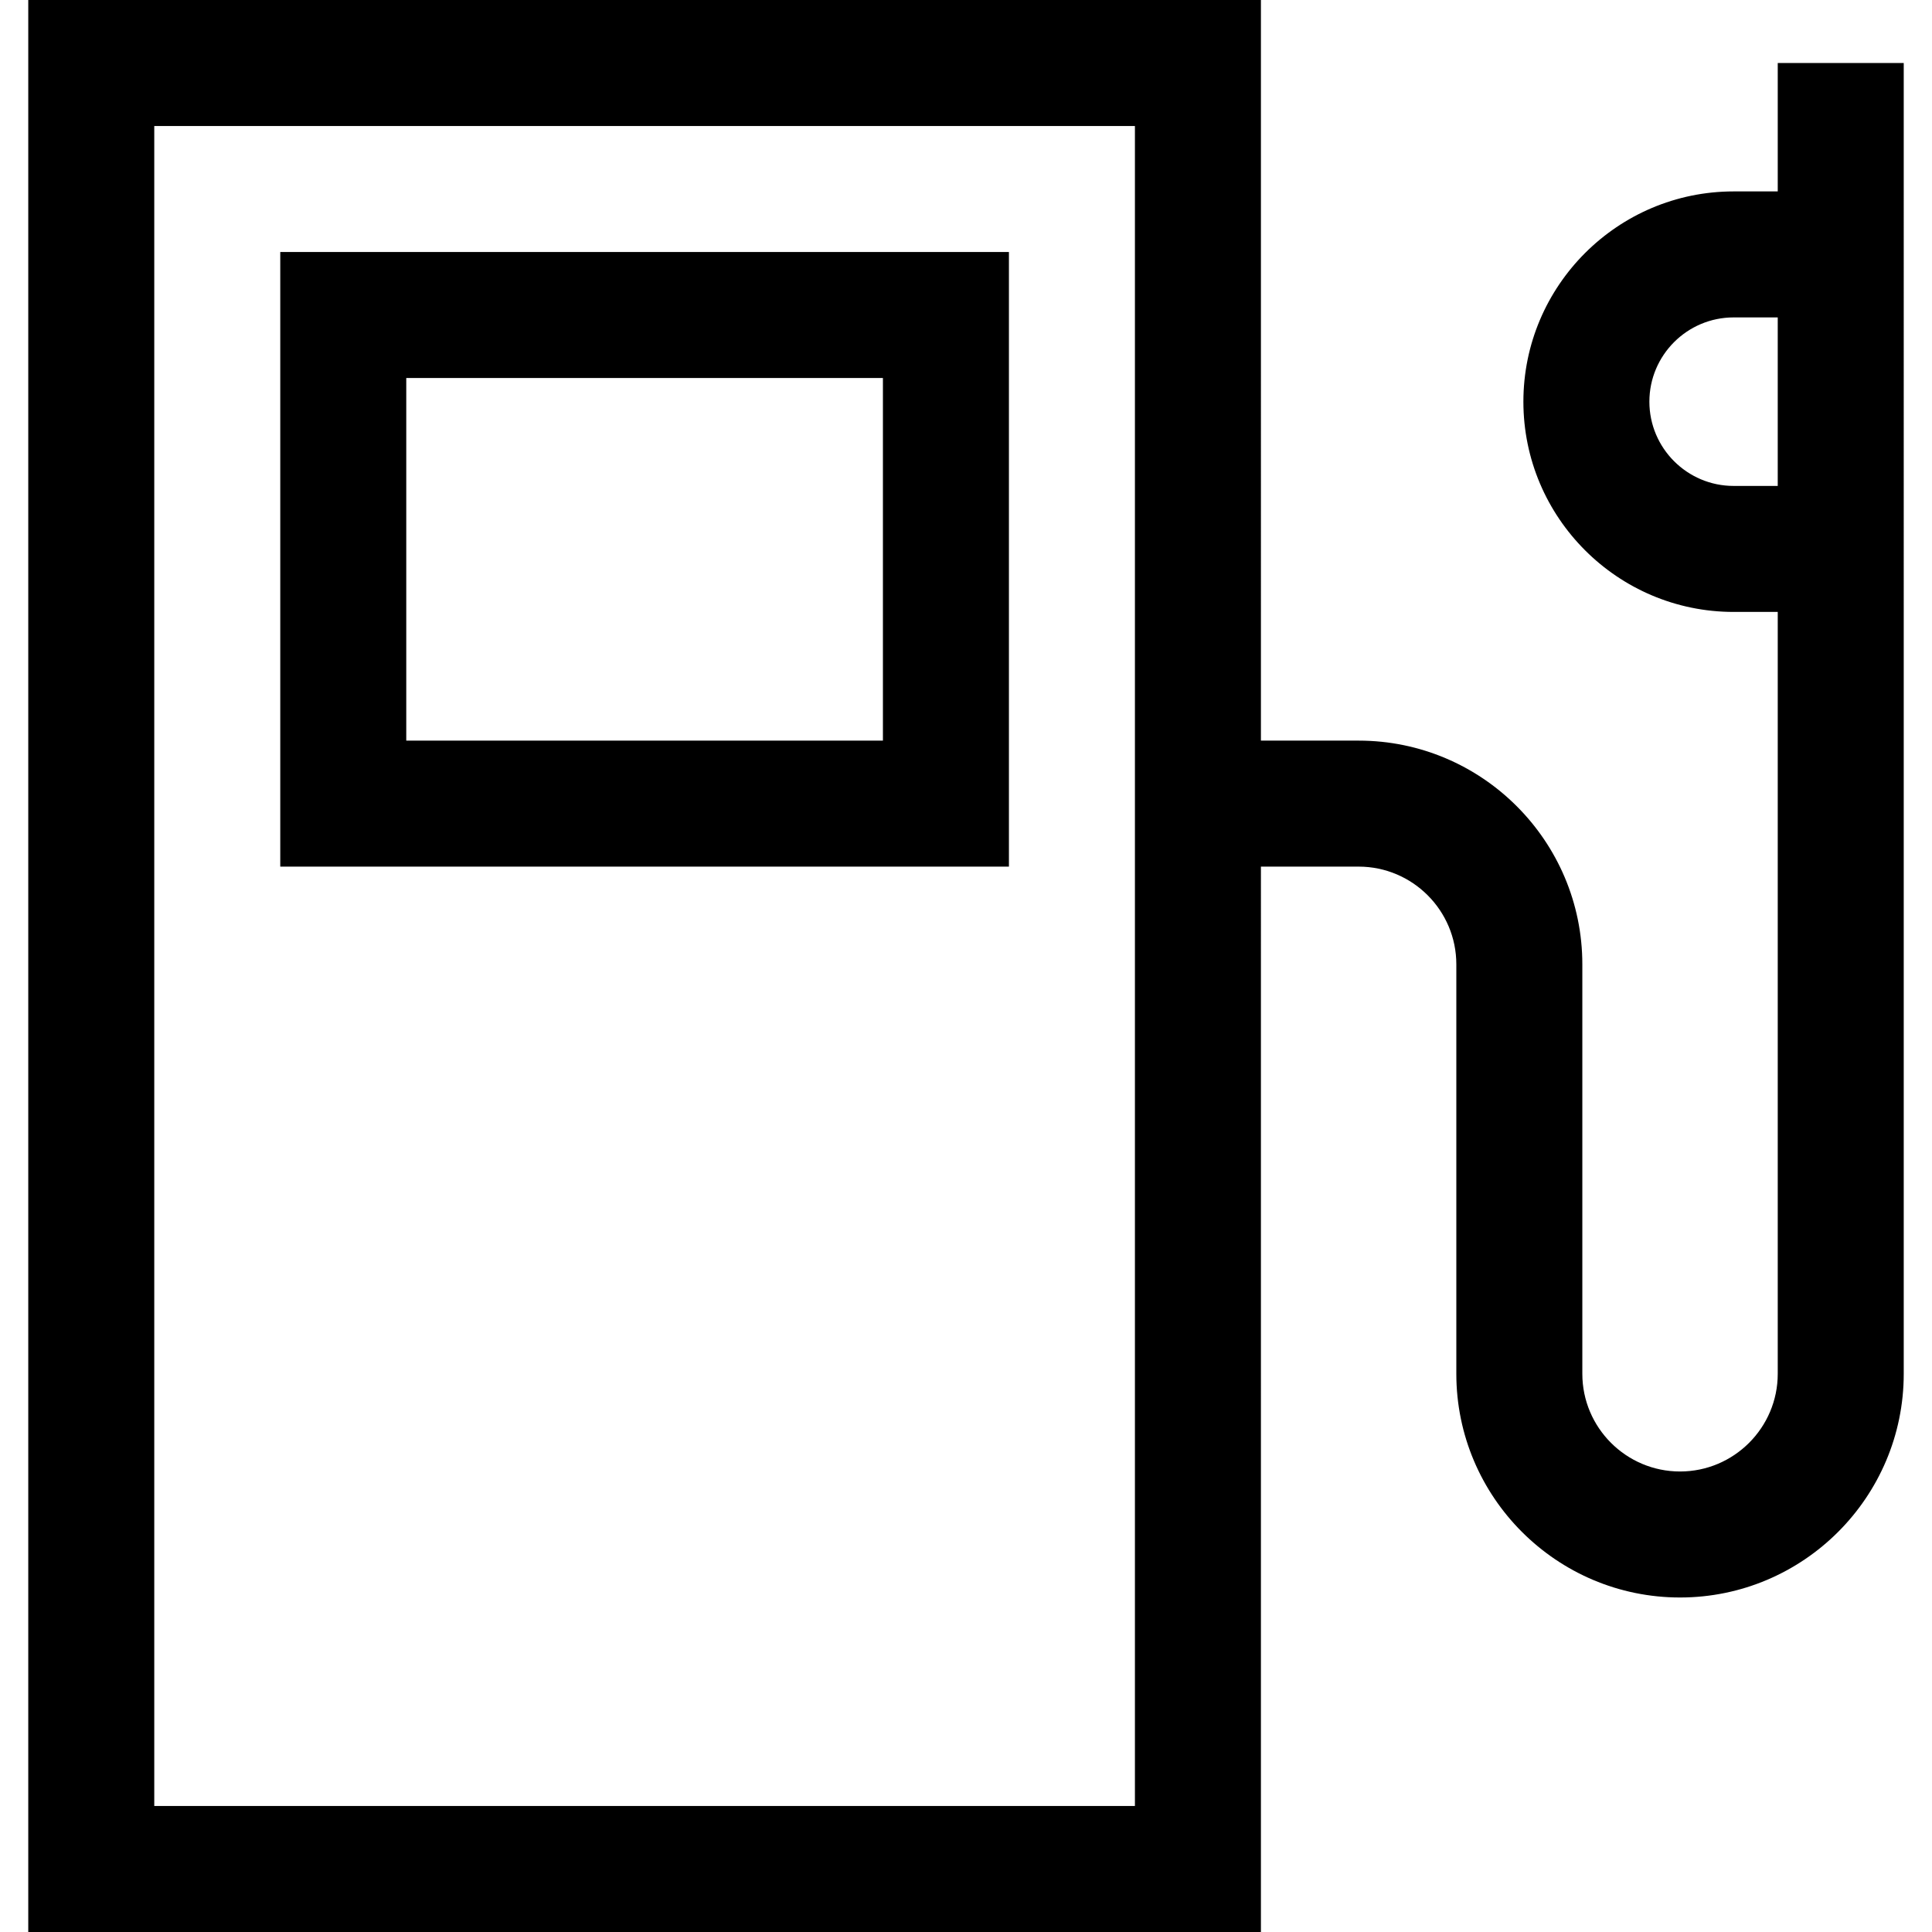
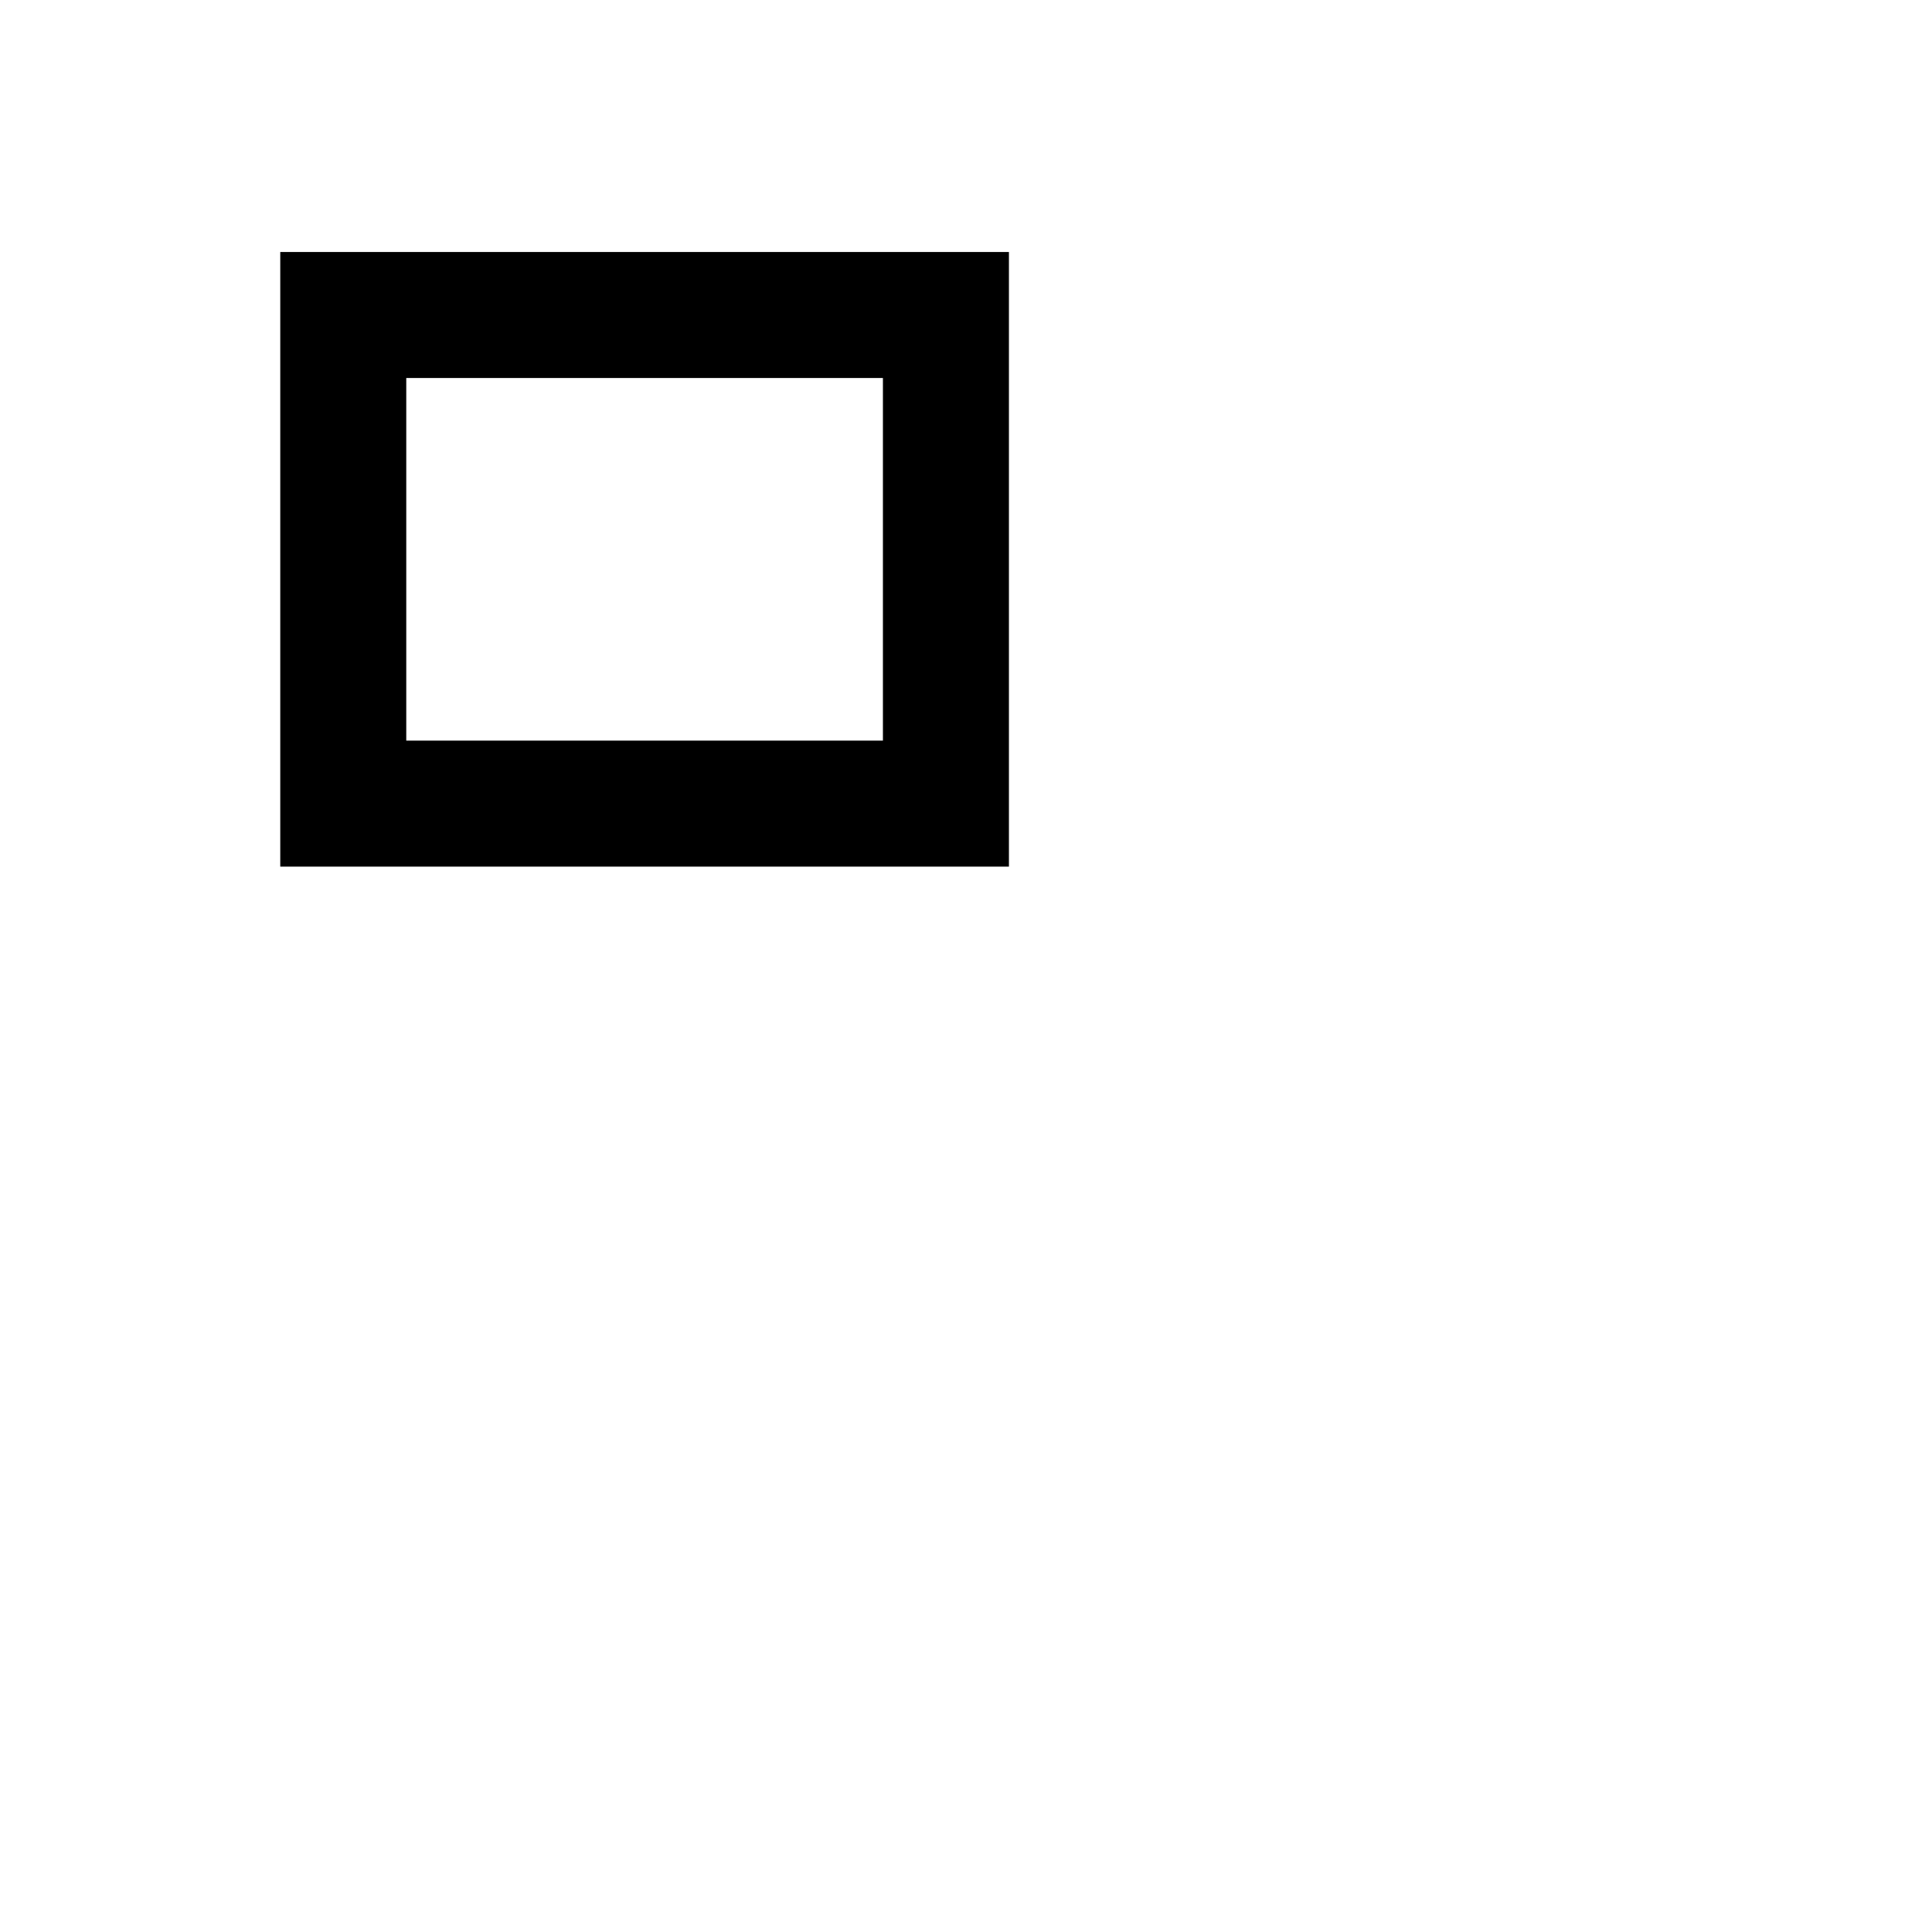
<svg xmlns="http://www.w3.org/2000/svg" fill="#000000" height="64px" width="64px" version="1.1" id="Layer_1" viewBox="0 0 512 512" xml:space="preserve">
  <g id="SVGRepo_bgCarrier" stroke-width="0" />
  <g id="SVGRepo_tracerCarrier" stroke-linecap="round" stroke-linejoin="round" />
  <g id="SVGRepo_iconCarrier">
    <g>
      <g>
        <path d="M74.273,66.783v162.881h193.102V66.783H74.273z M233.983,196.272H107.664v-96.098h126.319V196.272z" />
      </g>
    </g>
    <g>
      <g>
-         <path d="M471.12,16.696v34.031h-11.686c-30.724,0-55.72,24.996-55.72,55.72c0,30.724,24.996,55.72,55.72,55.72h11.686v201.899 c0,14.277-11.616,25.893-25.893,25.893c-14.277,0-25.893-11.616-25.893-25.893V255.556c0-32.689-26.595-59.284-59.284-59.284 h-25.893V0H7.49v512h326.666V229.663h25.893c14.277,0,25.893,11.616,25.893,25.893v108.511c0,32.689,26.595,59.284,59.284,59.284 s59.284-26.595,59.284-59.284V16.696H471.12z M471.118,128.776h-11.686c-12.313,0-22.329-10.016-22.329-22.329 c0-12.312,10.016-22.329,22.329-22.329h11.686V128.776z M40.882,478.609V33.391h259.883v445.217H40.882z" />
-       </g>
+         </g>
    </g>
  </g>
</svg>